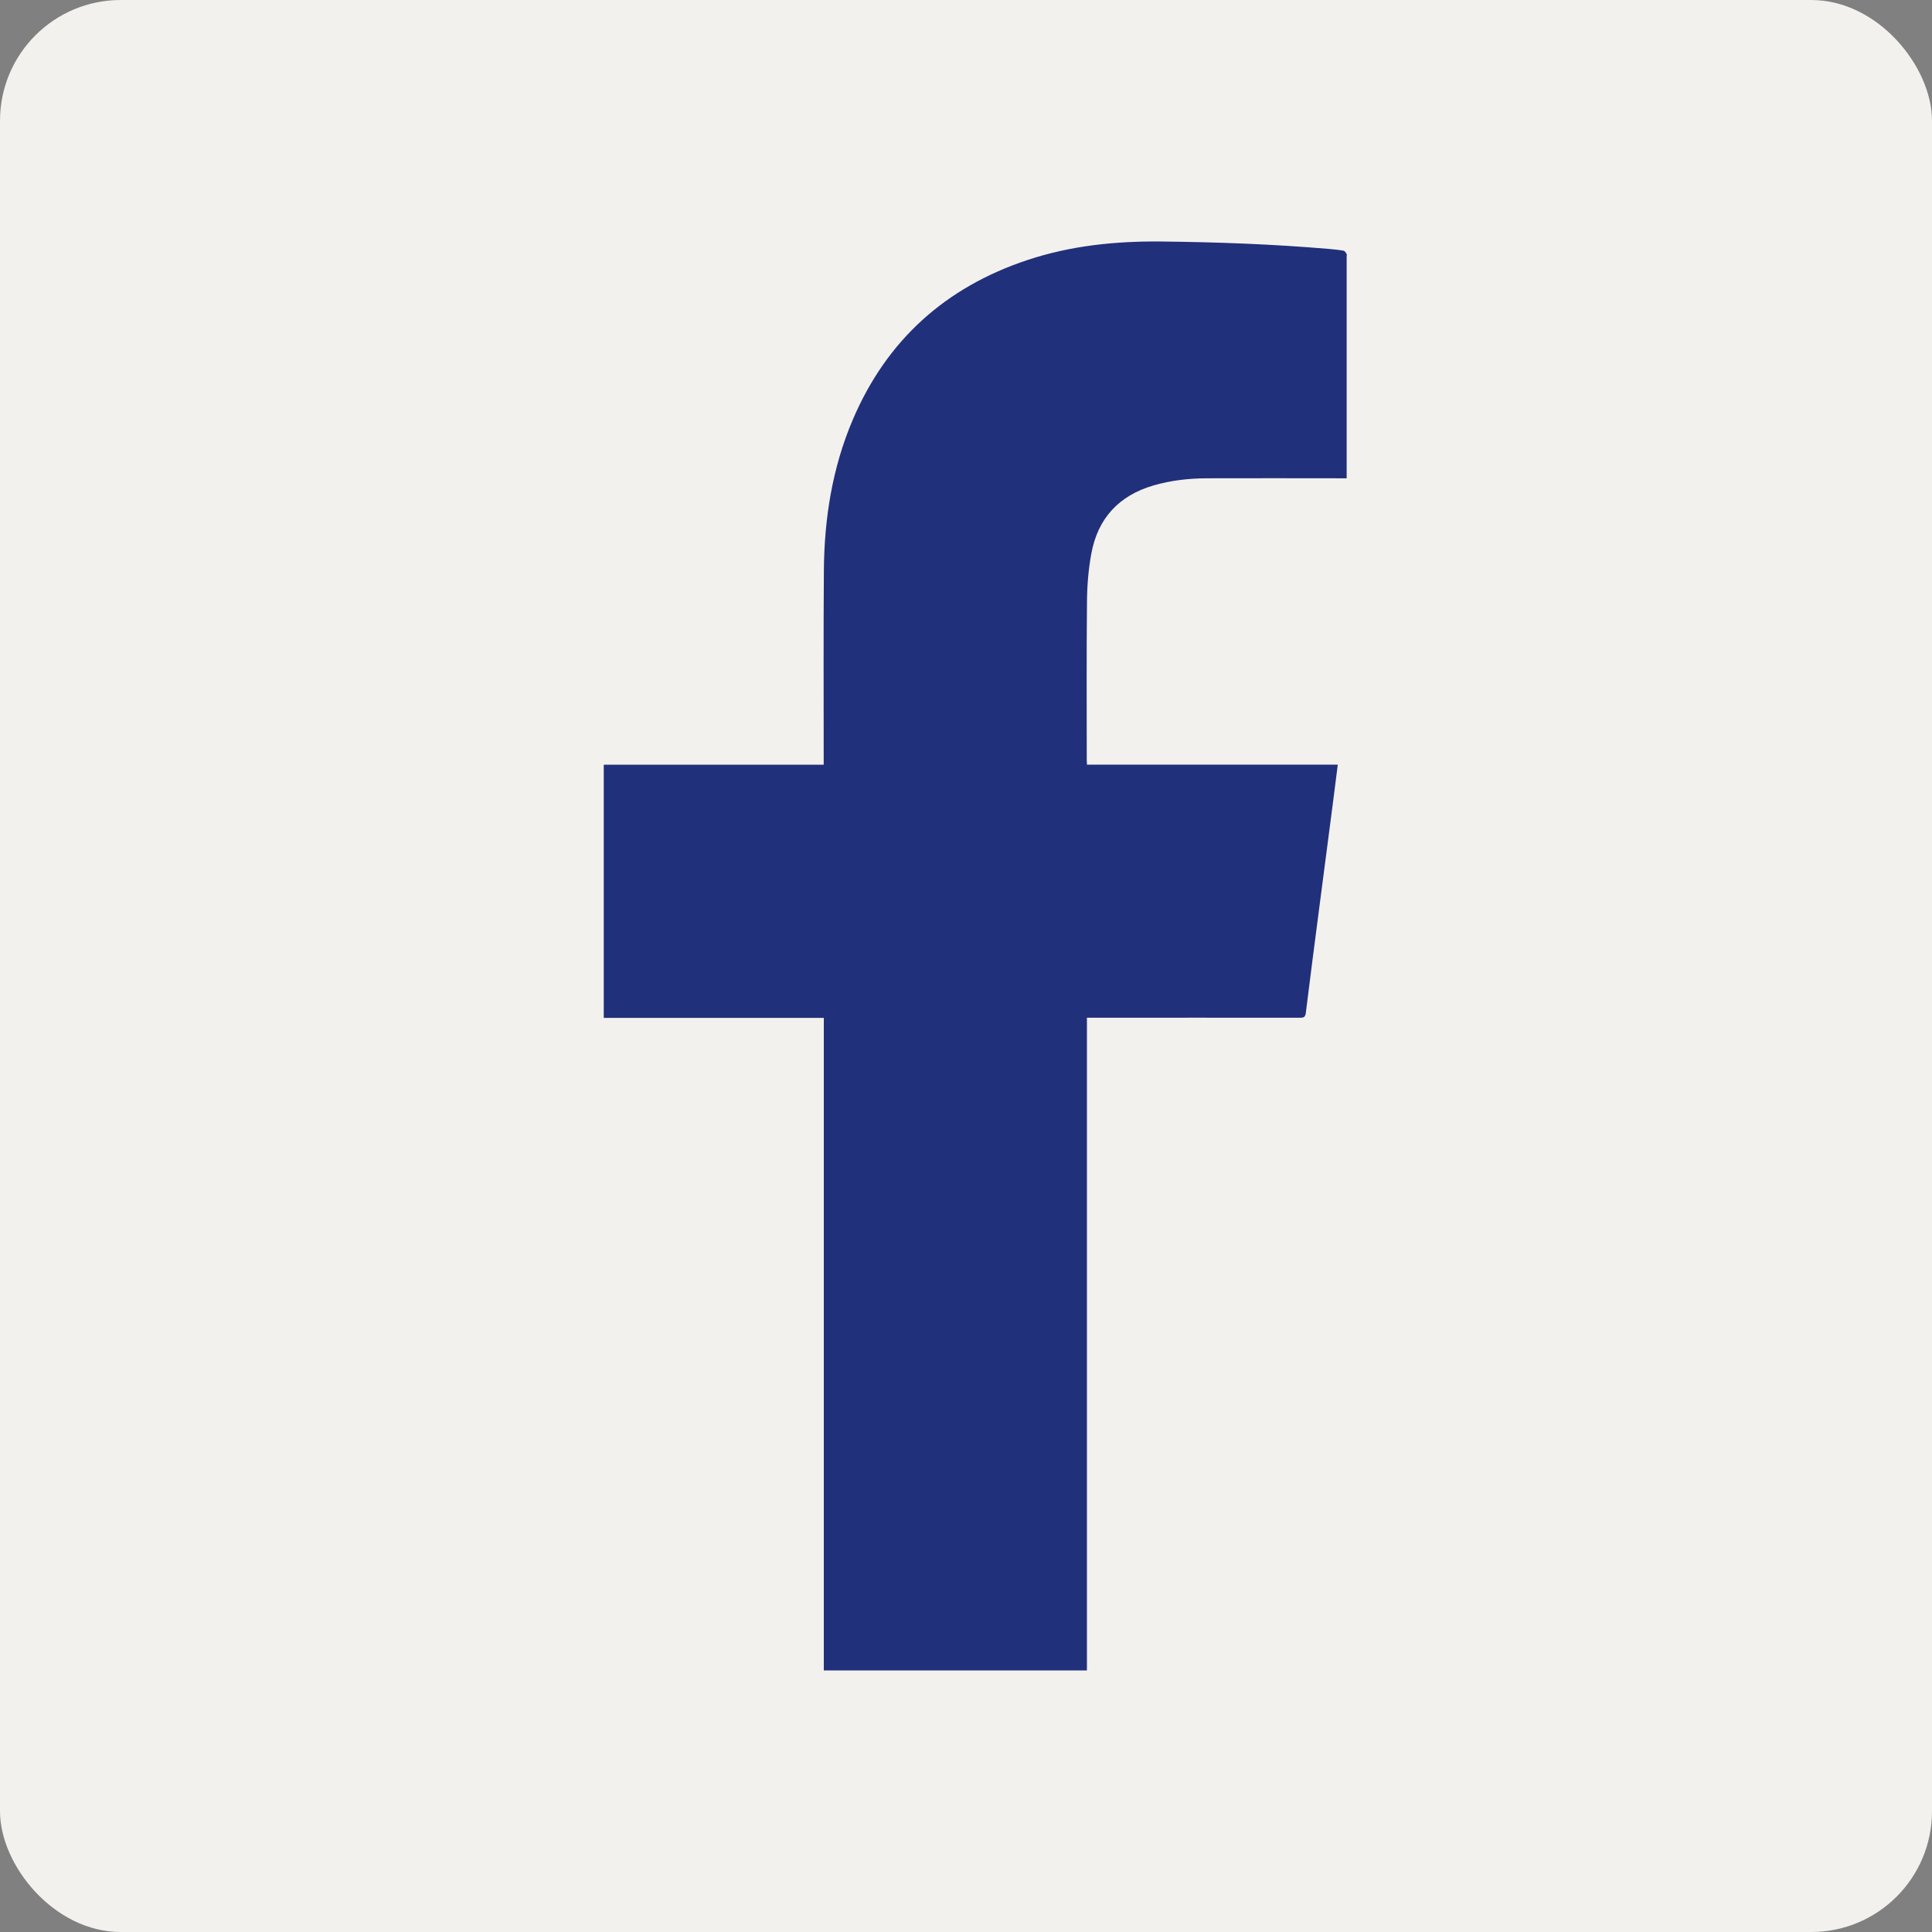
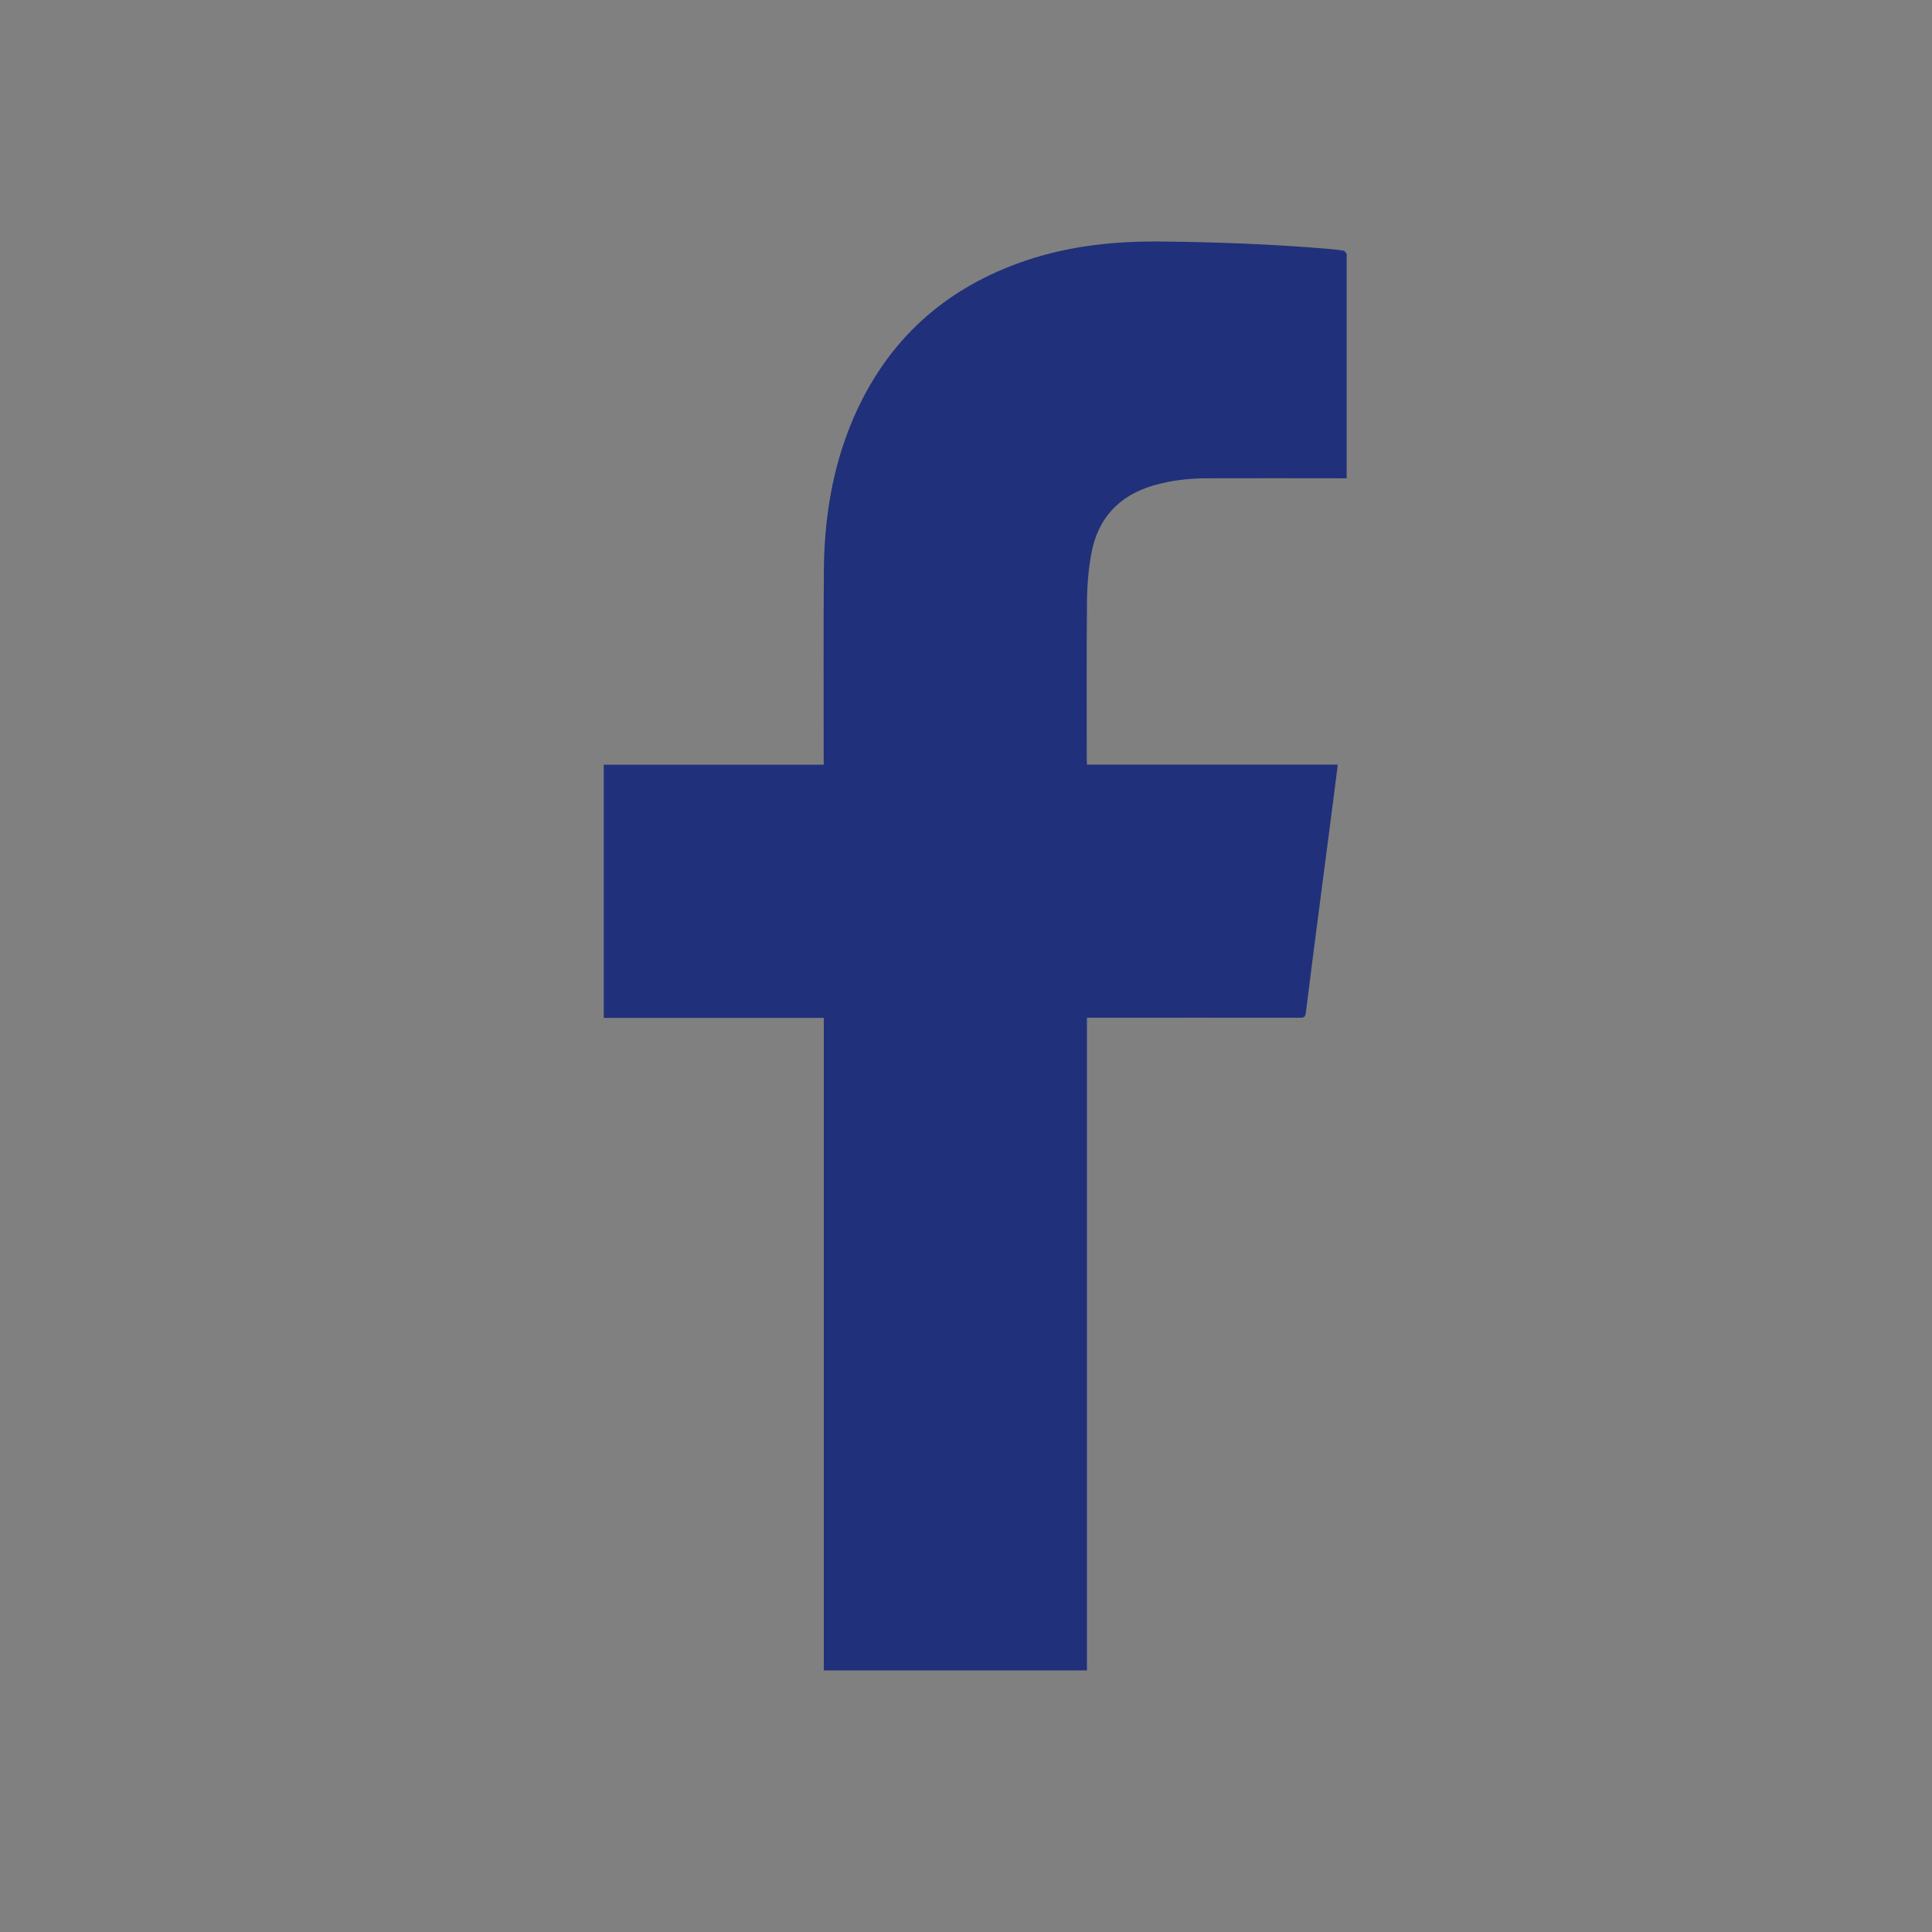
<svg xmlns="http://www.w3.org/2000/svg" width="32" height="32" viewBox="0 0 32 32" fill="none">
  <rect x="0" y="0" width="32" height="32" fill="#808080" stroke="none" />
-   <rect width="32" height="32" rx="2" fill="#F3F1EE" />
  <path d="M18.004 12.665H22.158C22.131 12.881 22.105 13.088 22.078 13.293C22.003 13.873 21.928 14.451 21.852 15.029C21.776 15.613 21.7 16.196 21.628 16.78C21.619 16.846 21.593 16.857 21.535 16.857C20.394 16.855 19.251 16.857 18.11 16.857C18.076 16.857 18.044 16.857 18.003 16.857V27.668H13.645V16.859H10V12.666H13.643C13.643 12.628 13.643 12.598 13.643 12.568C13.643 11.528 13.638 10.489 13.646 9.451C13.652 8.59 13.785 7.75 14.124 6.953C14.686 5.633 15.661 4.758 17.017 4.307C17.736 4.068 18.477 3.993 19.23 4C20.159 4.01 21.086 4.044 22.011 4.123C22.094 4.131 22.175 4.138 22.256 4.153C22.274 4.157 22.292 4.185 22.304 4.205C22.31 4.216 22.305 4.235 22.305 4.25C22.305 5.441 22.305 6.632 22.305 7.822V7.922C22.266 7.922 22.236 7.922 22.206 7.922C21.468 7.922 20.73 7.919 19.991 7.922C19.693 7.923 19.396 7.956 19.107 8.04C18.533 8.207 18.183 8.585 18.076 9.169C18.028 9.427 18.006 9.694 18.004 9.958C17.995 10.835 18 11.711 18 12.588C18 12.61 18.003 12.629 18.004 12.665Z" fill="#21307A" />
</svg>